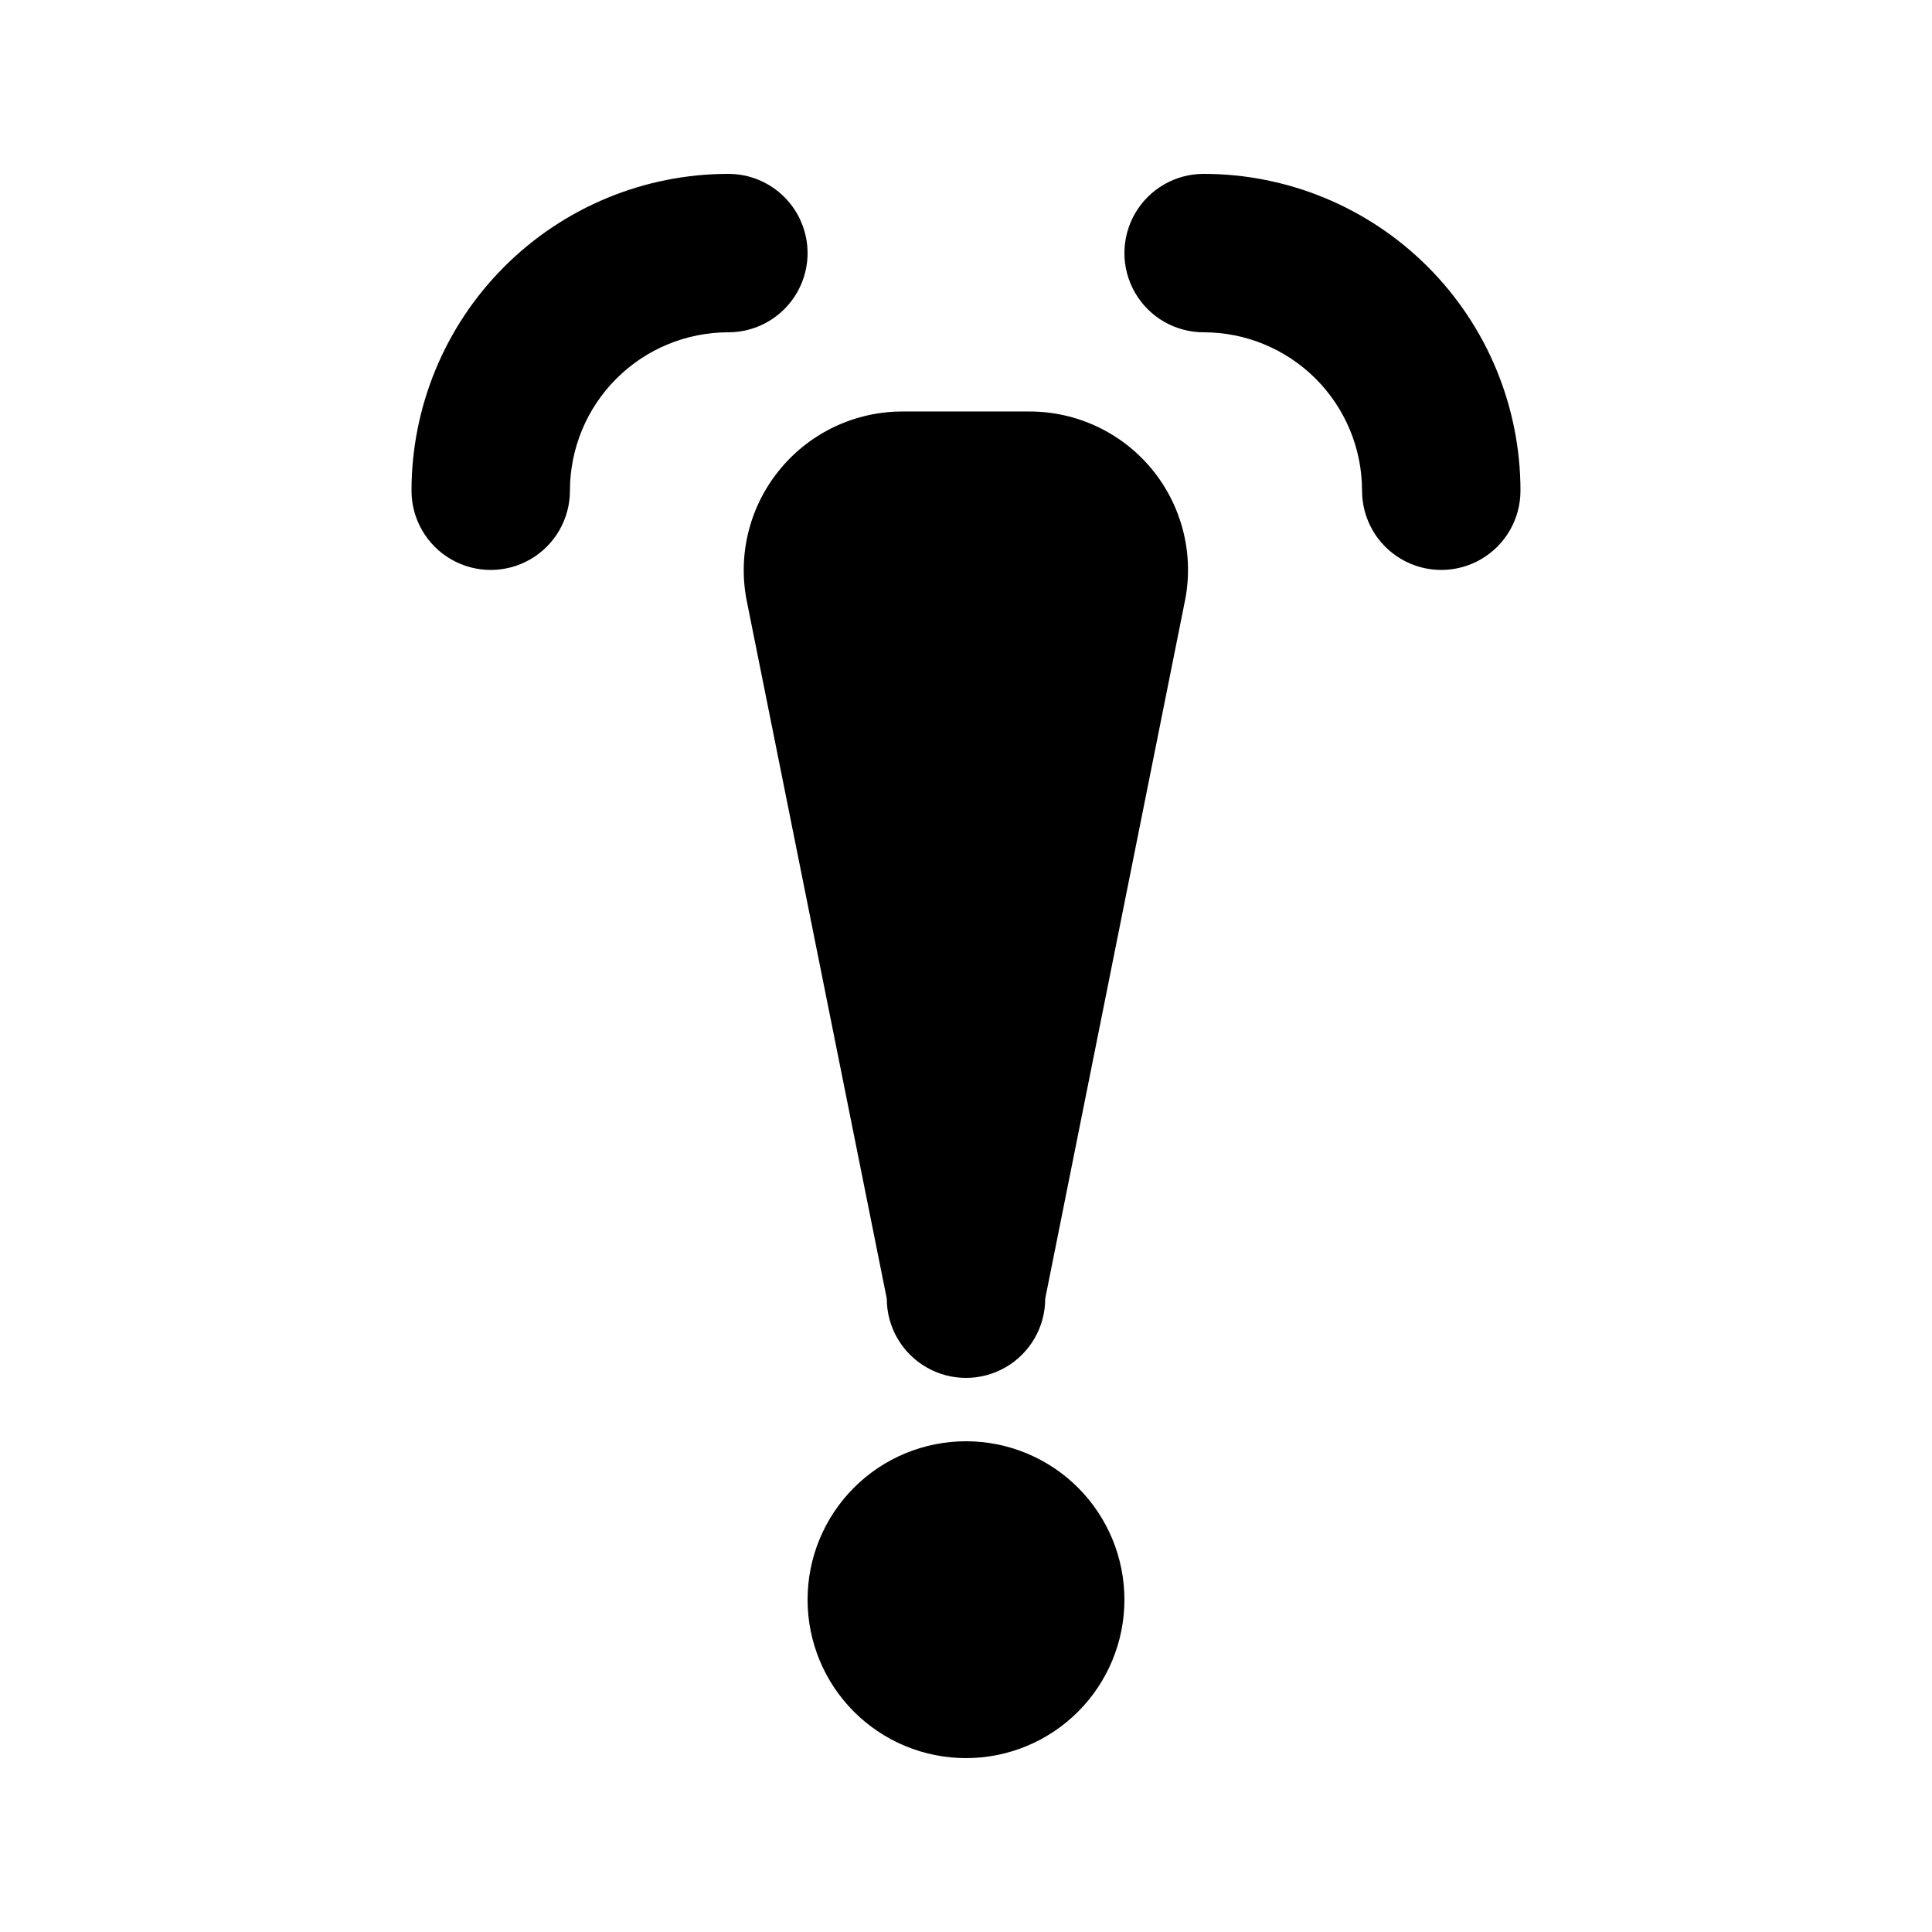
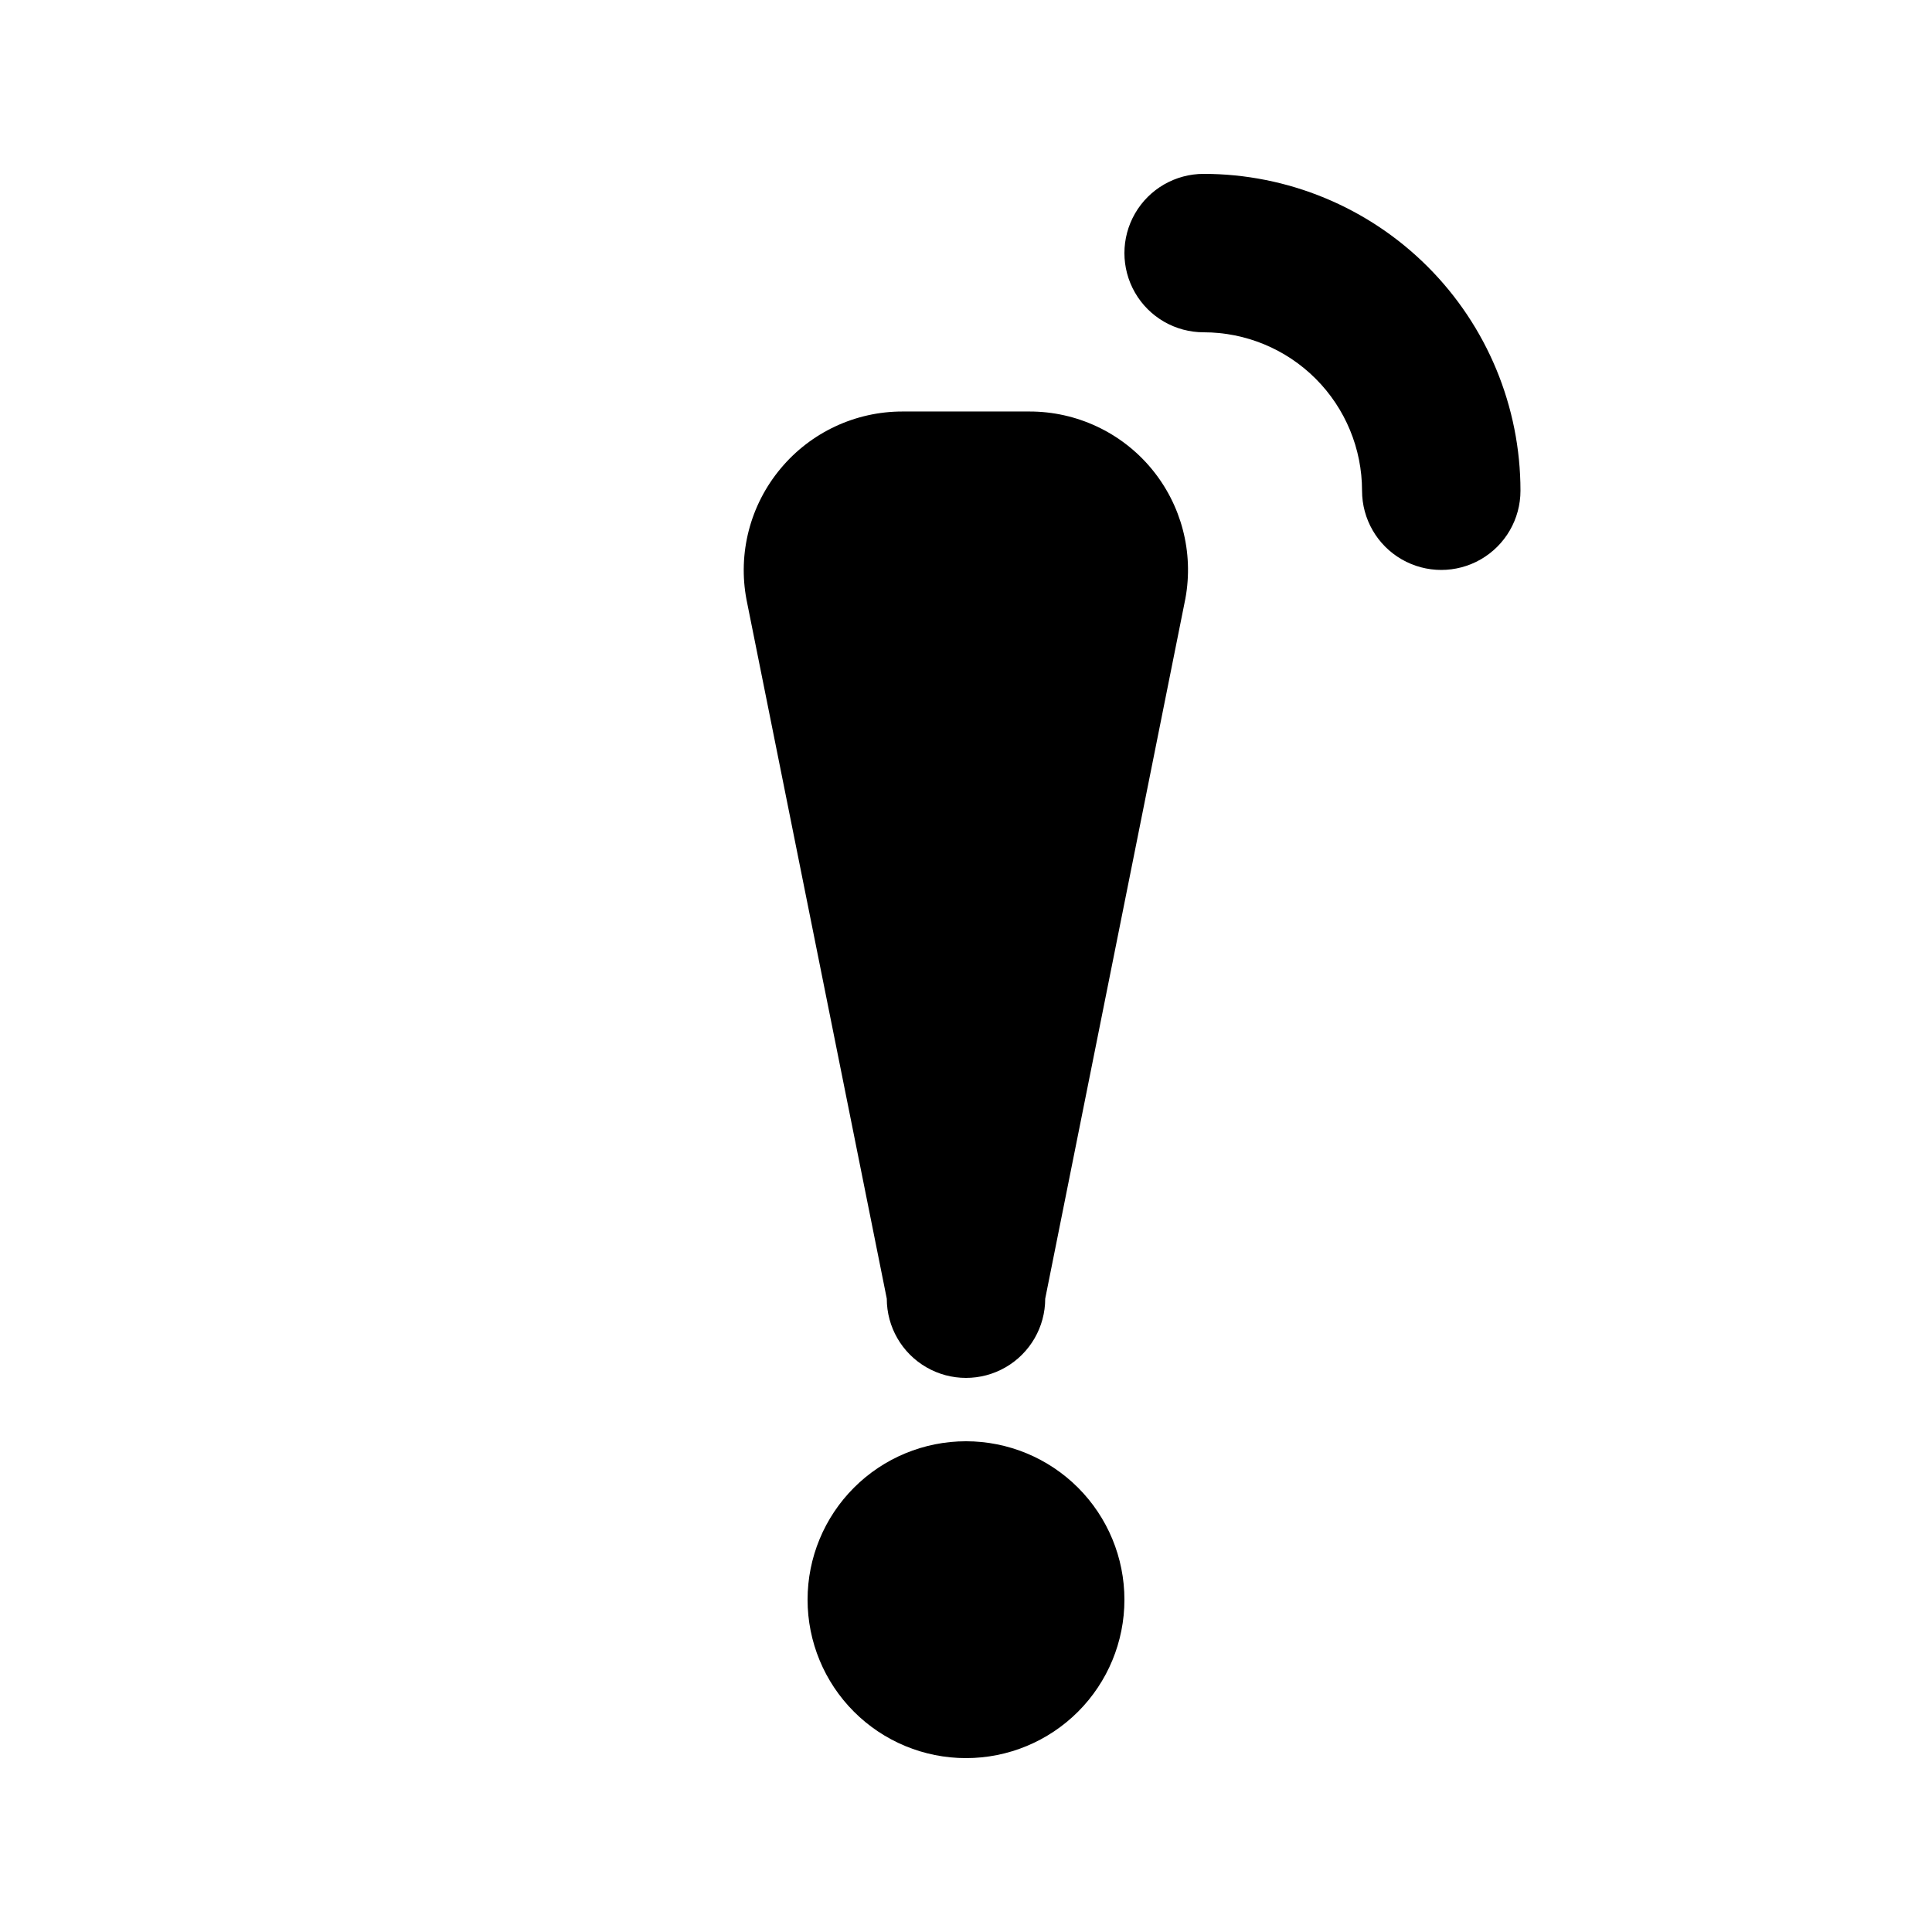
<svg xmlns="http://www.w3.org/2000/svg" fill="#000000" width="800px" height="800px" version="1.1" viewBox="144 144 512 512">
-   <path d="m449.12 268.17c7.965 9.57 11.27 22.18 9.027 34.426l-37.156 185.57c0 7.5-4.004 14.43-10.496 18.18-6.496 3.75-14.5 3.75-20.992 0-6.496-3.75-10.496-10.68-10.496-18.18l-37.156-185.15c-2.379-12.383 0.938-25.176 9.027-34.848 7.988-9.594 19.84-15.133 32.324-15.113h33.59c12.488-0.02 24.336 5.519 32.328 15.113zm-49.121 257.78c-11.137 0-21.816 4.426-29.688 12.297-7.875 7.875-12.297 18.555-12.297 29.688 0 11.137 4.422 21.816 12.297 29.688 7.871 7.875 18.551 12.297 29.688 12.297 11.133 0 21.812-4.422 29.688-12.297 7.871-7.871 12.297-18.551 12.297-29.688 0-11.133-4.426-21.812-12.297-29.688-7.875-7.871-18.555-12.297-29.688-12.297zm-41.984-314.88c0-5.566-2.215-10.906-6.148-14.844-3.938-3.938-9.277-6.148-14.844-6.148-22.27 0-43.629 8.848-59.375 24.594-15.746 15.746-24.594 37.105-24.594 59.375 0 7.5 4 14.43 10.496 18.18 6.496 3.75 14.496 3.75 20.992 0 6.496-3.75 10.496-10.68 10.496-18.18 0-11.137 4.422-21.816 12.297-29.688 7.871-7.875 18.551-12.297 29.688-12.297 5.566 0 10.906-2.211 14.844-6.148 3.934-3.938 6.148-9.277 6.148-14.844zm104.96-20.992c-7.5 0-14.434 4-18.18 10.496-3.75 6.496-3.75 14.496 0 20.992 3.746 6.496 10.68 10.496 18.18 10.496 11.133 0 21.812 4.422 29.684 12.297 7.875 7.871 12.297 18.551 12.297 29.688 0 7.5 4.004 14.43 10.496 18.18 6.496 3.75 14.5 3.75 20.992 0 6.496-3.75 10.496-10.68 10.496-18.18 0-22.27-8.844-43.629-24.594-59.375-15.746-15.746-37.102-24.594-59.371-24.594z" />
+   <path d="m449.12 268.17c7.965 9.57 11.27 22.18 9.027 34.426l-37.156 185.57c0 7.5-4.004 14.43-10.496 18.18-6.496 3.75-14.5 3.75-20.992 0-6.496-3.75-10.496-10.68-10.496-18.18l-37.156-185.15c-2.379-12.383 0.938-25.176 9.027-34.848 7.988-9.594 19.84-15.133 32.324-15.113h33.59c12.488-0.02 24.336 5.519 32.328 15.113zm-49.121 257.78c-11.137 0-21.816 4.426-29.688 12.297-7.875 7.875-12.297 18.555-12.297 29.688 0 11.137 4.422 21.816 12.297 29.688 7.871 7.875 18.551 12.297 29.688 12.297 11.133 0 21.812-4.422 29.688-12.297 7.871-7.871 12.297-18.551 12.297-29.688 0-11.133-4.426-21.812-12.297-29.688-7.875-7.871-18.555-12.297-29.688-12.297zm-41.984-314.88zm104.96-20.992c-7.5 0-14.434 4-18.18 10.496-3.75 6.496-3.75 14.496 0 20.992 3.746 6.496 10.68 10.496 18.18 10.496 11.133 0 21.812 4.422 29.684 12.297 7.875 7.871 12.297 18.551 12.297 29.688 0 7.5 4.004 14.43 10.496 18.18 6.496 3.75 14.5 3.75 20.992 0 6.496-3.75 10.496-10.68 10.496-18.18 0-22.27-8.844-43.629-24.594-59.375-15.746-15.746-37.102-24.594-59.371-24.594z" />
</svg>